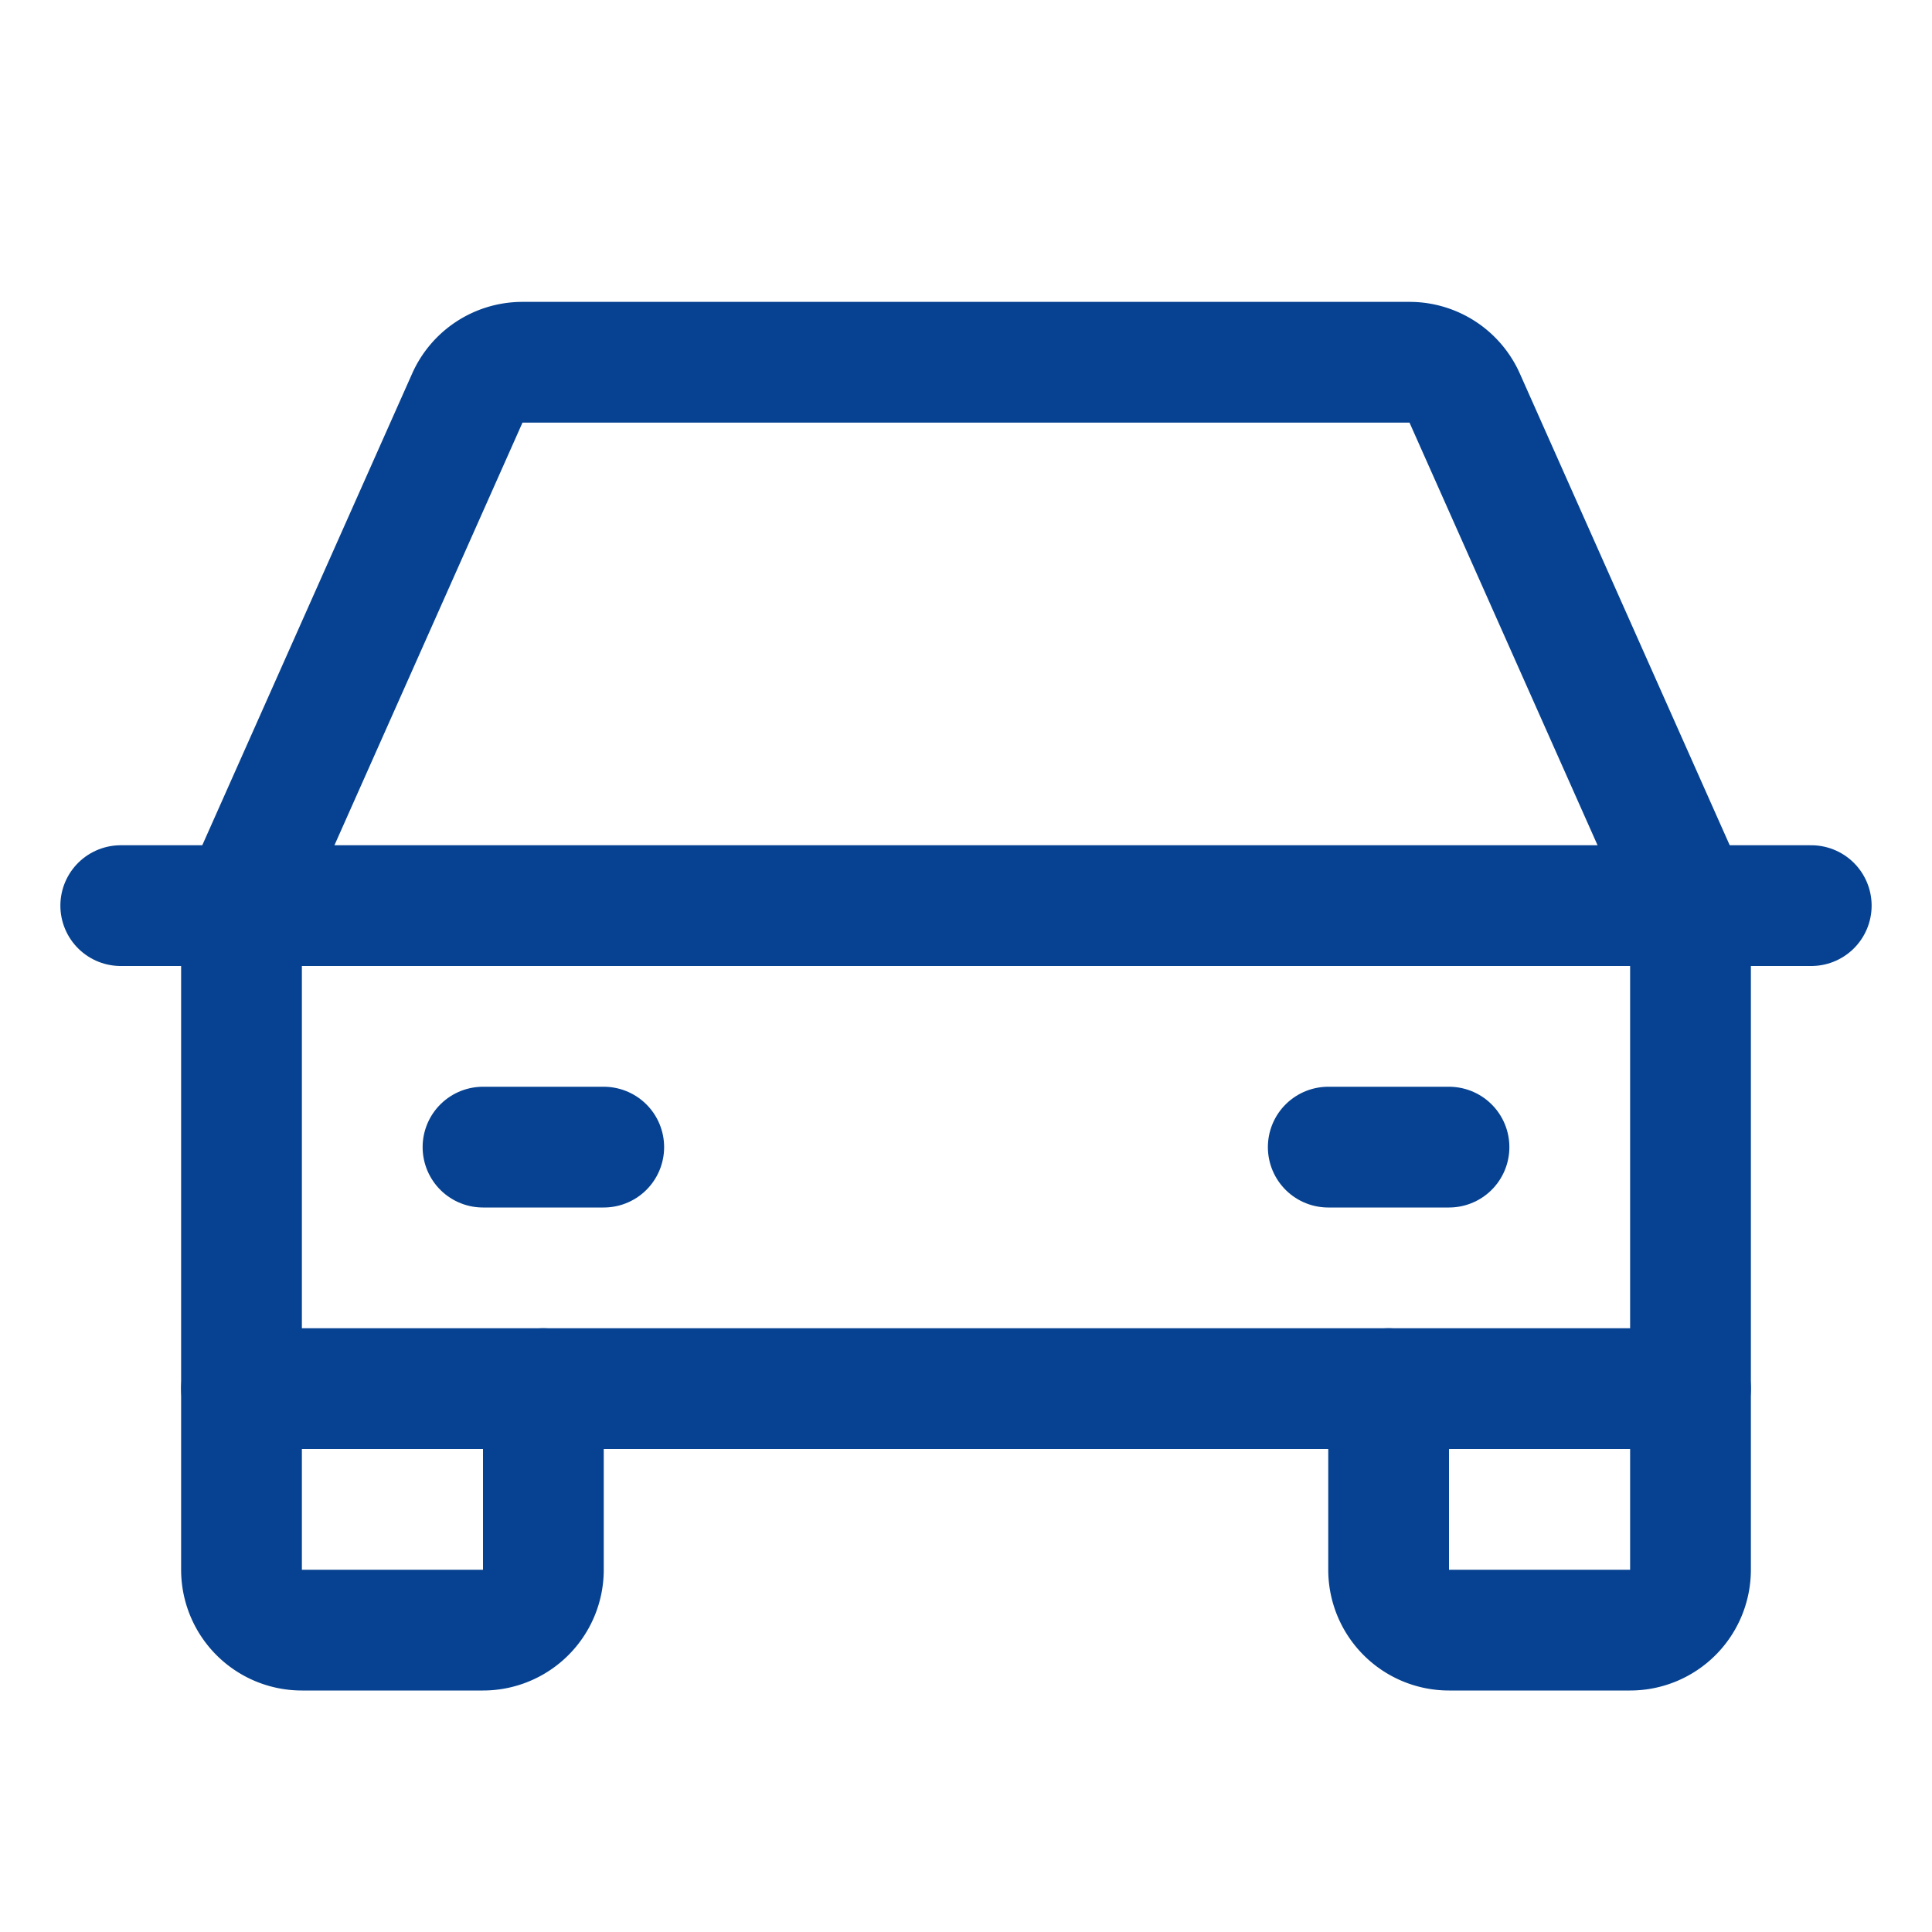
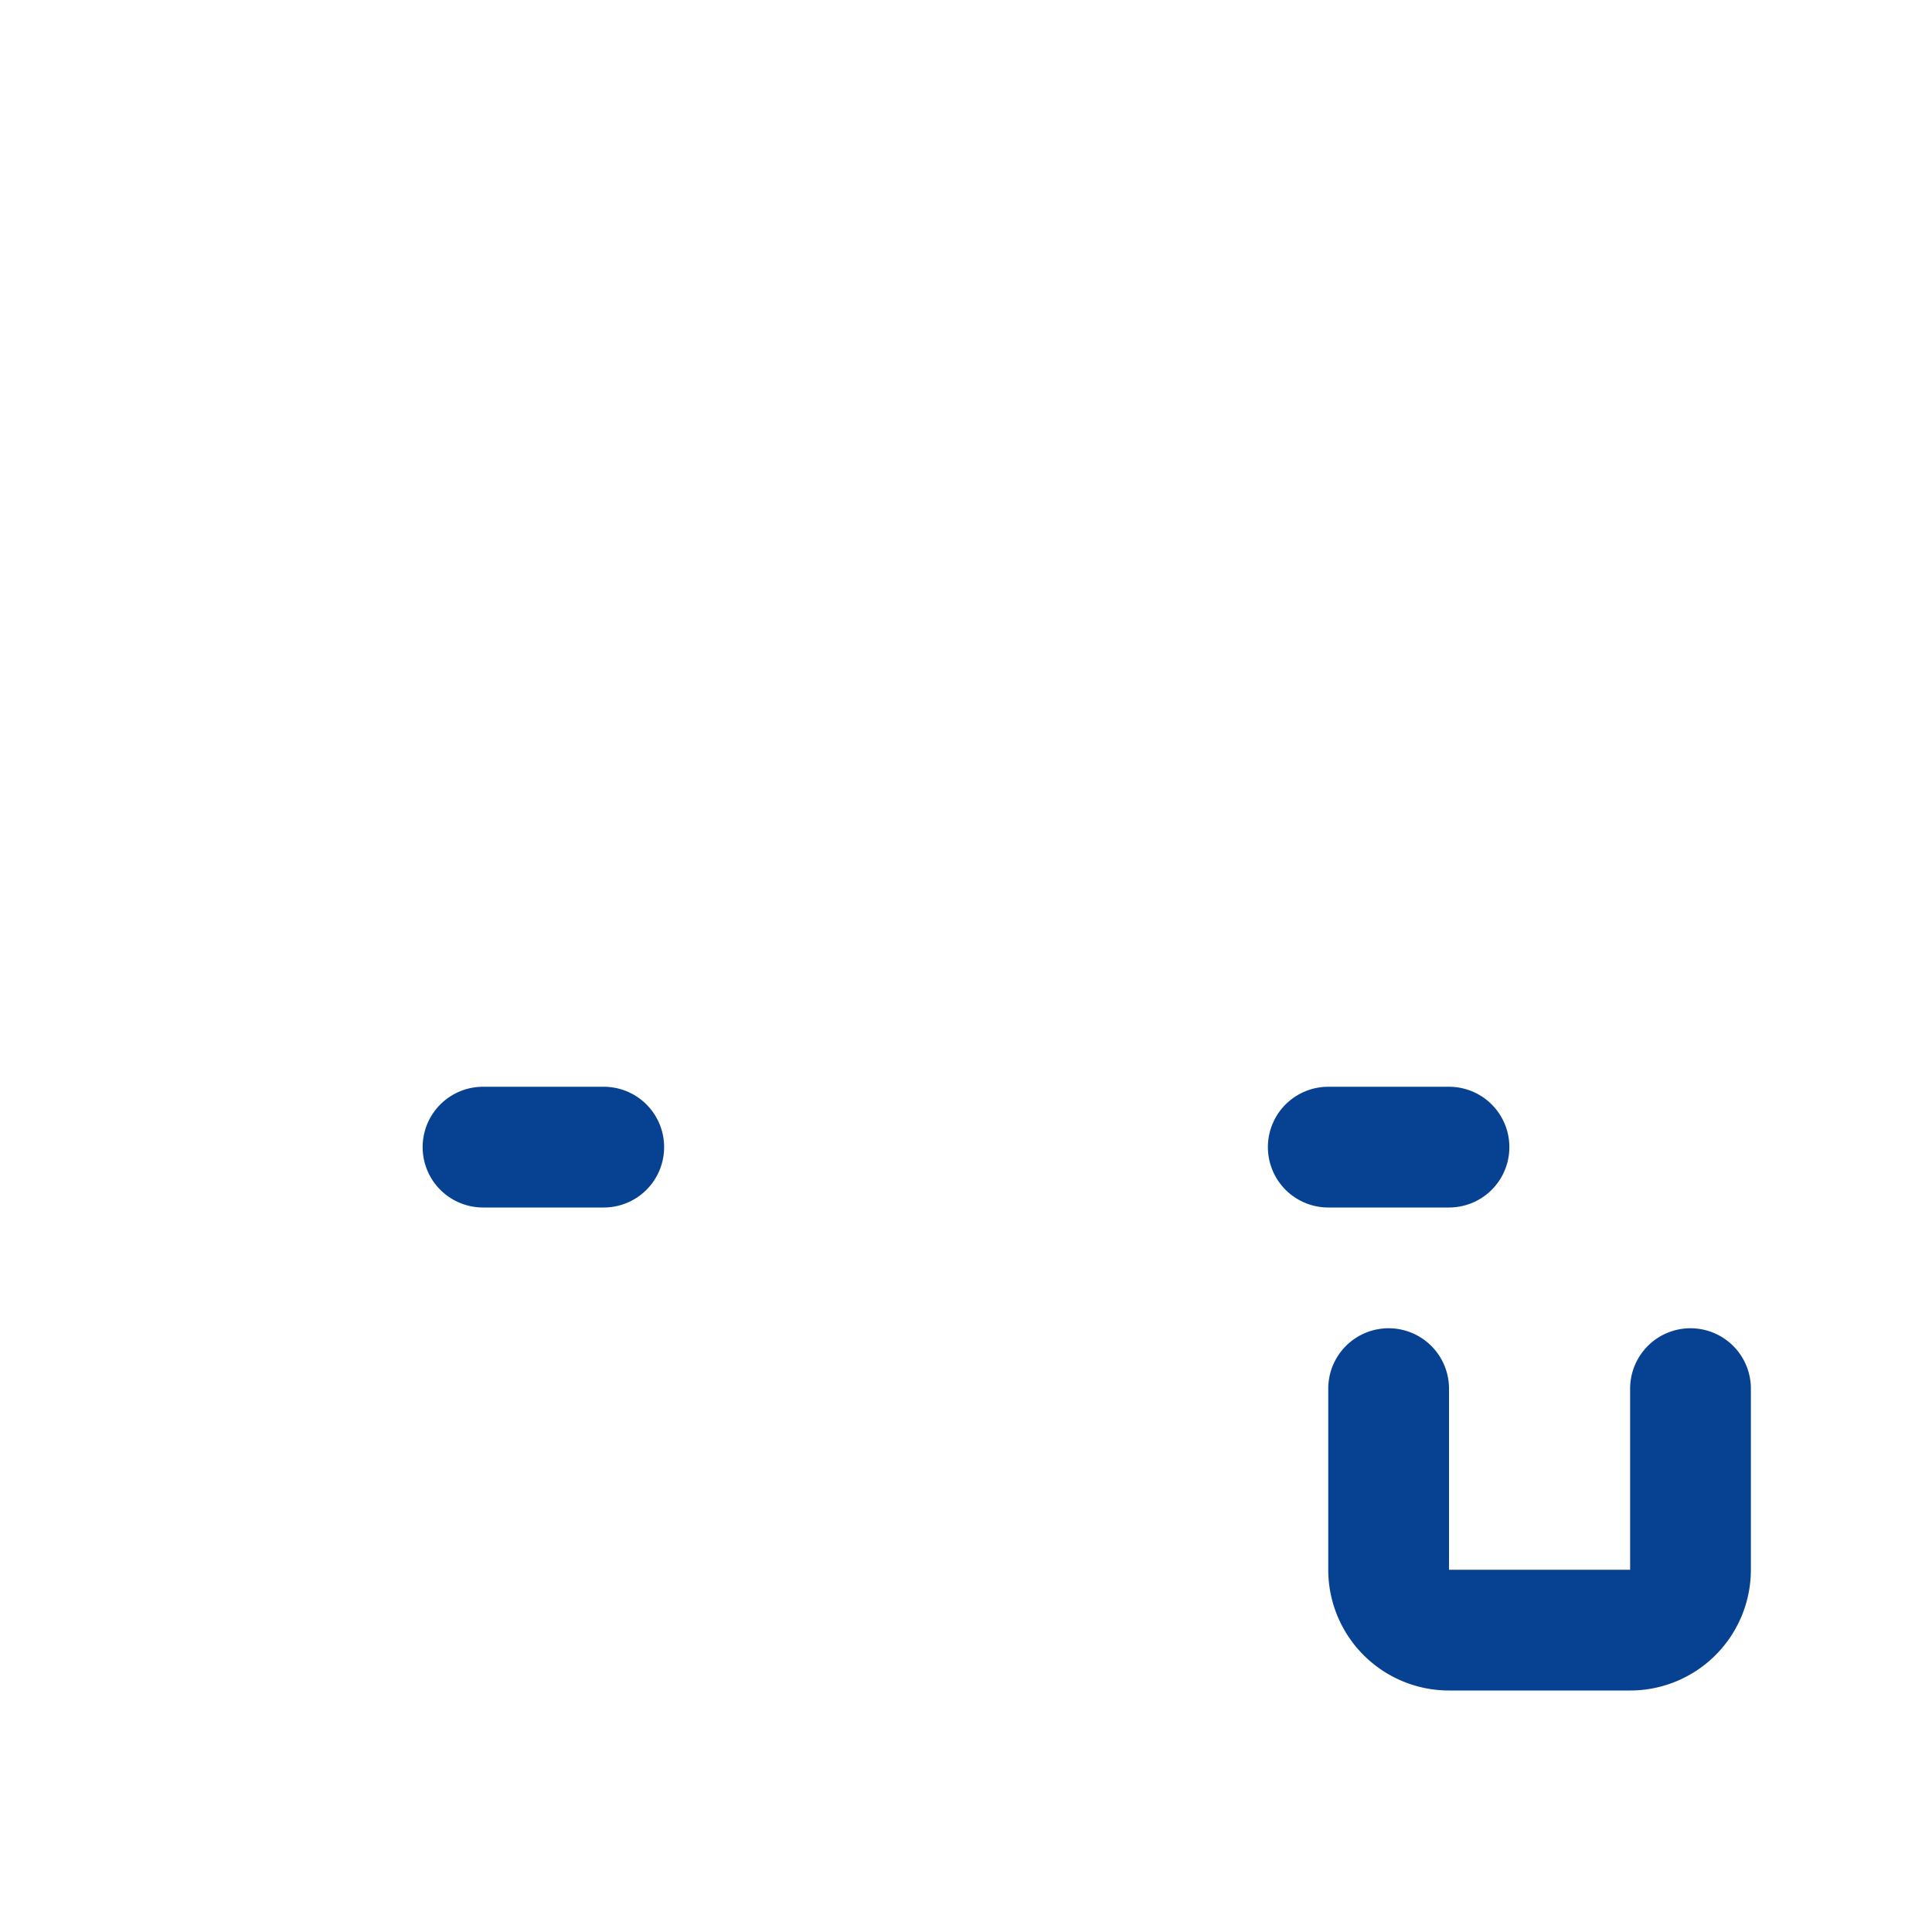
<svg xmlns="http://www.w3.org/2000/svg" width="192" height="192" fill="#064291" viewBox="0 0 256 256">
-   <rect width="256" height="256" fill="none" />
-   <line x1="16" y1="120" x2="240" y2="120" fill="none" stroke="#064291" stroke-linecap="round" stroke-linejoin="round" stroke-width="16" />
  <path d="M224,184v24a8,8,0,0,1-8,8H192a8,8,0,0,1-8-8V184" fill="none" stroke="#064291" stroke-linecap="round" stroke-linejoin="round" stroke-width="16" />
-   <path d="M72,184v24a8,8,0,0,1-8,8H40a8,8,0,0,1-8-8V184" fill="none" stroke="#064291" stroke-linecap="round" stroke-linejoin="round" stroke-width="16" />
  <line x1="64" y1="152" x2="80" y2="152" fill="none" stroke="#064291" stroke-linecap="round" stroke-linejoin="round" stroke-width="16" />
  <line x1="176" y1="152" x2="192" y2="152" fill="none" stroke="#064291" stroke-linecap="round" stroke-linejoin="round" stroke-width="16" />
-   <path d="M224,120,194.1,52.8a8,8,0,0,0-7.3-4.8H69.2a8,8,0,0,0-7.3,4.8L32,120v64H224Z" fill="none" stroke="#064291" stroke-linecap="round" stroke-linejoin="round" stroke-width="16" />
</svg>